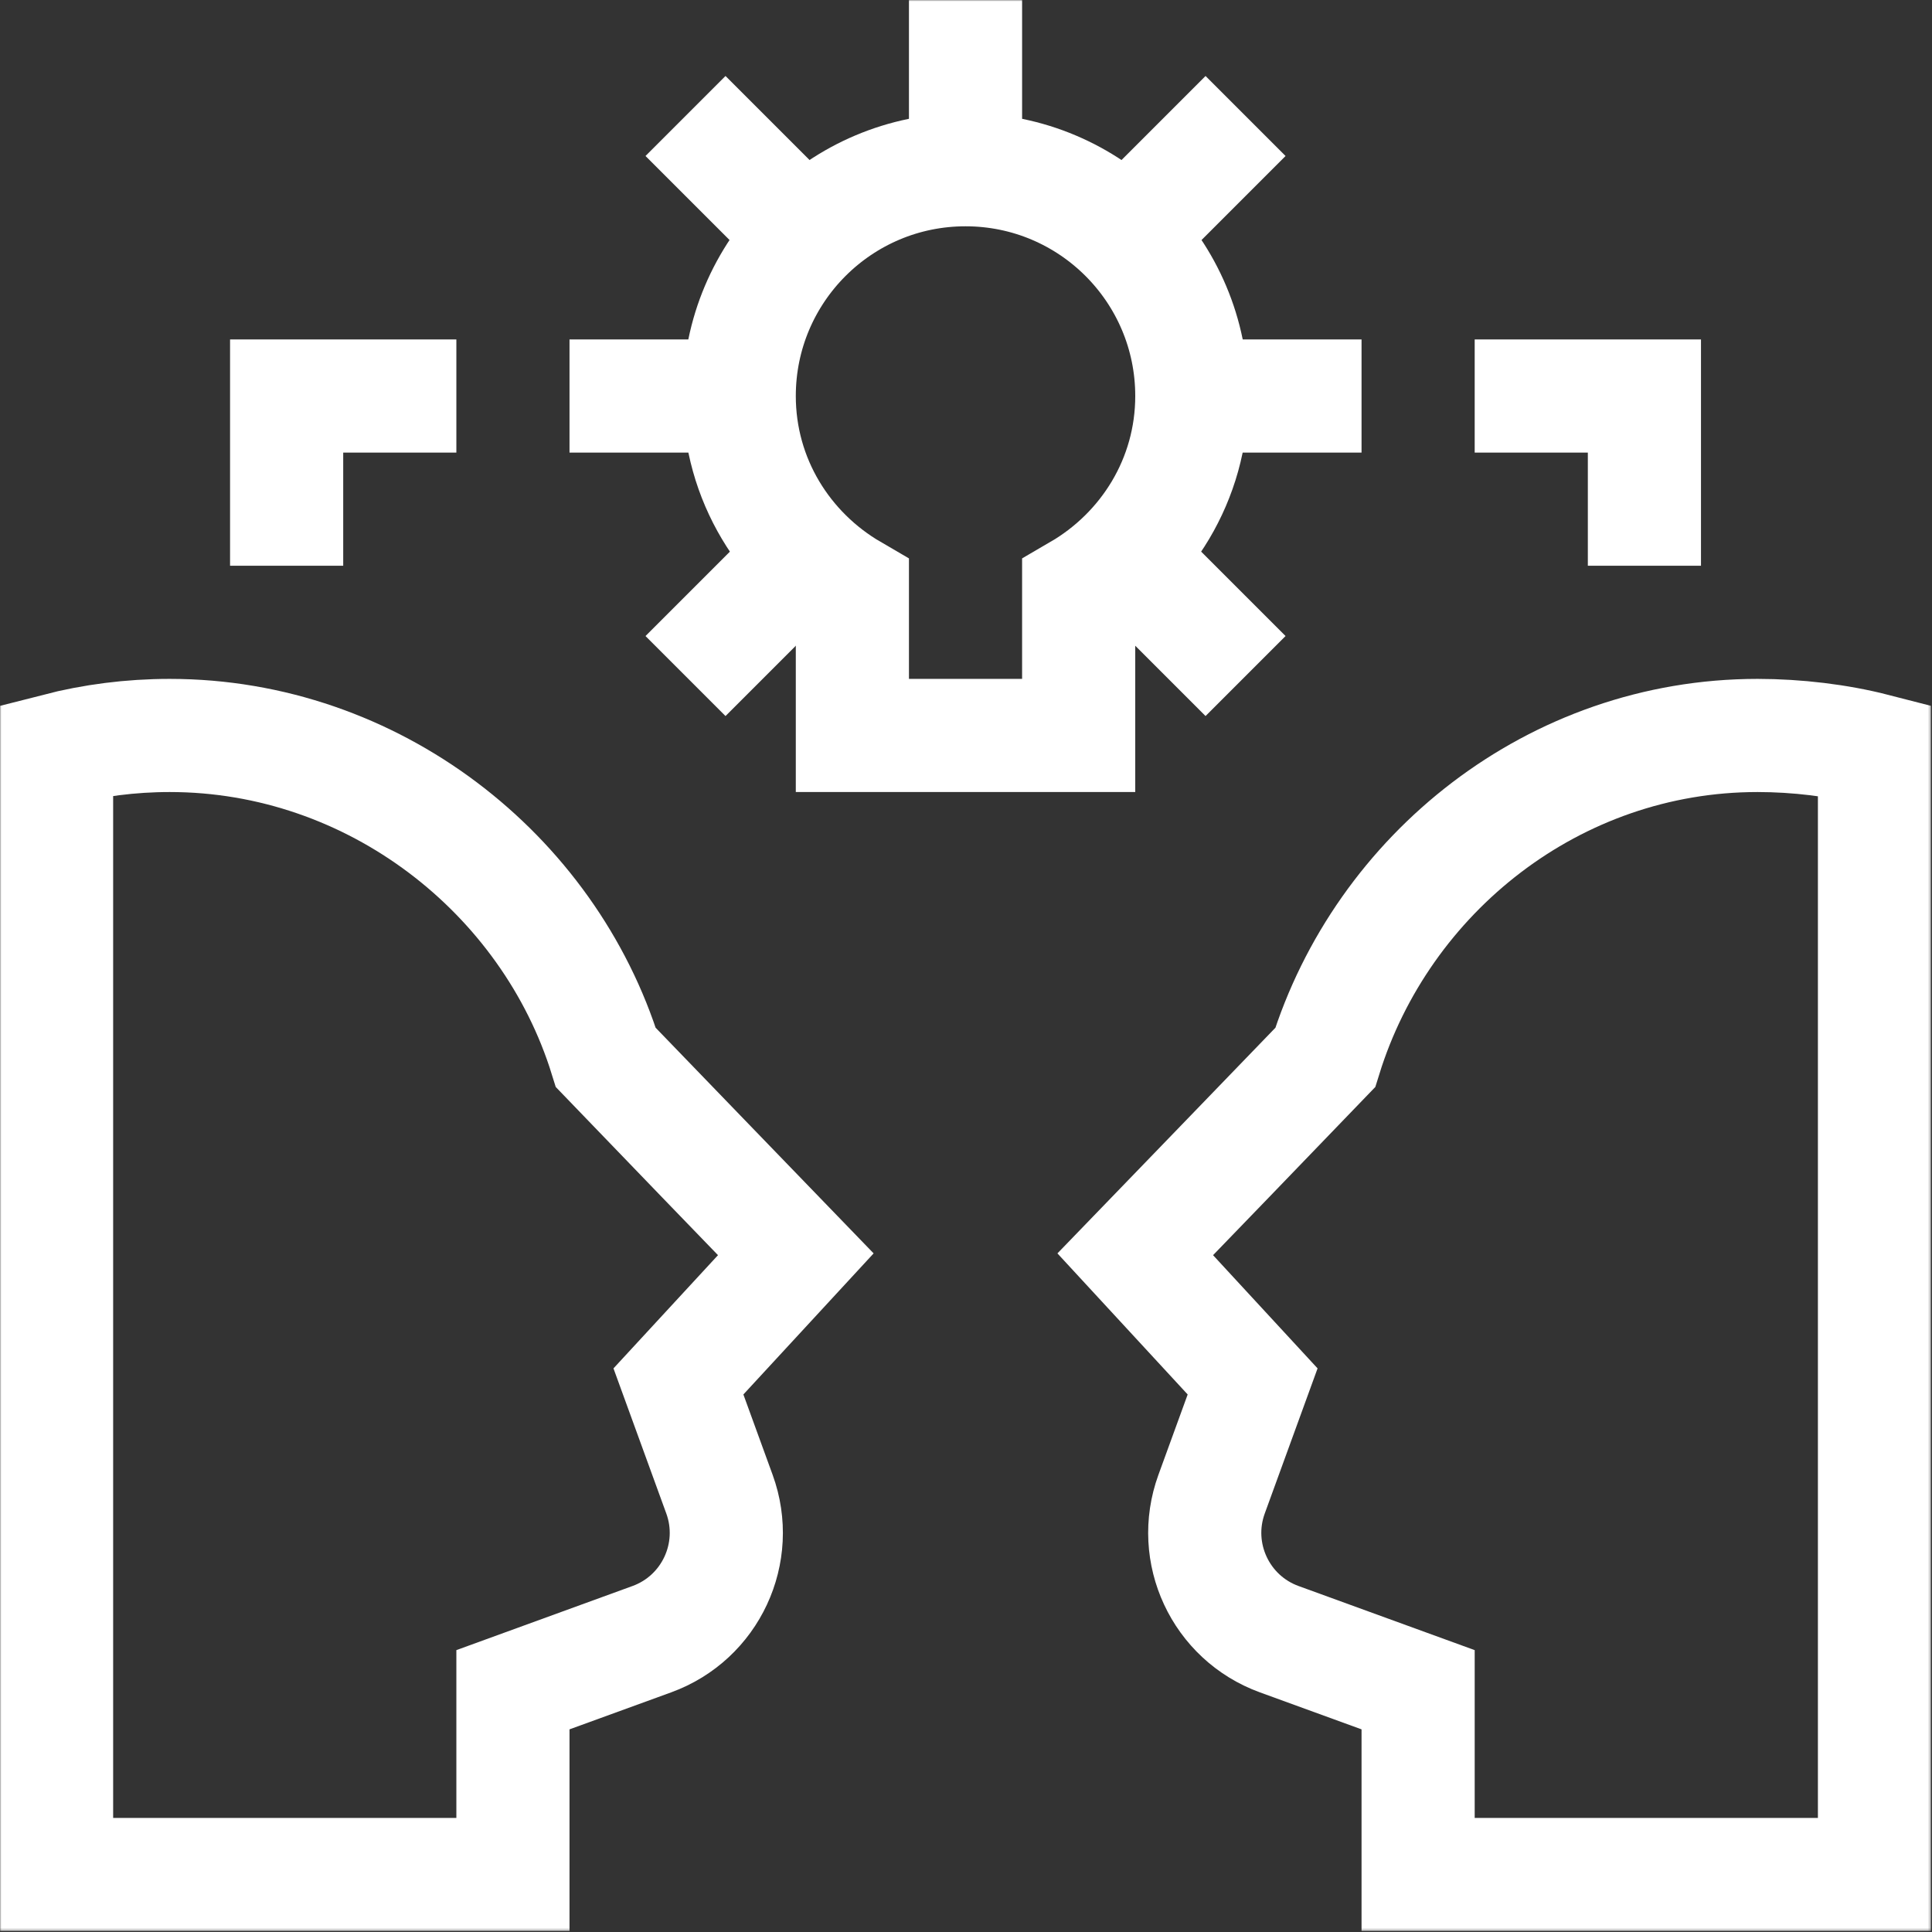
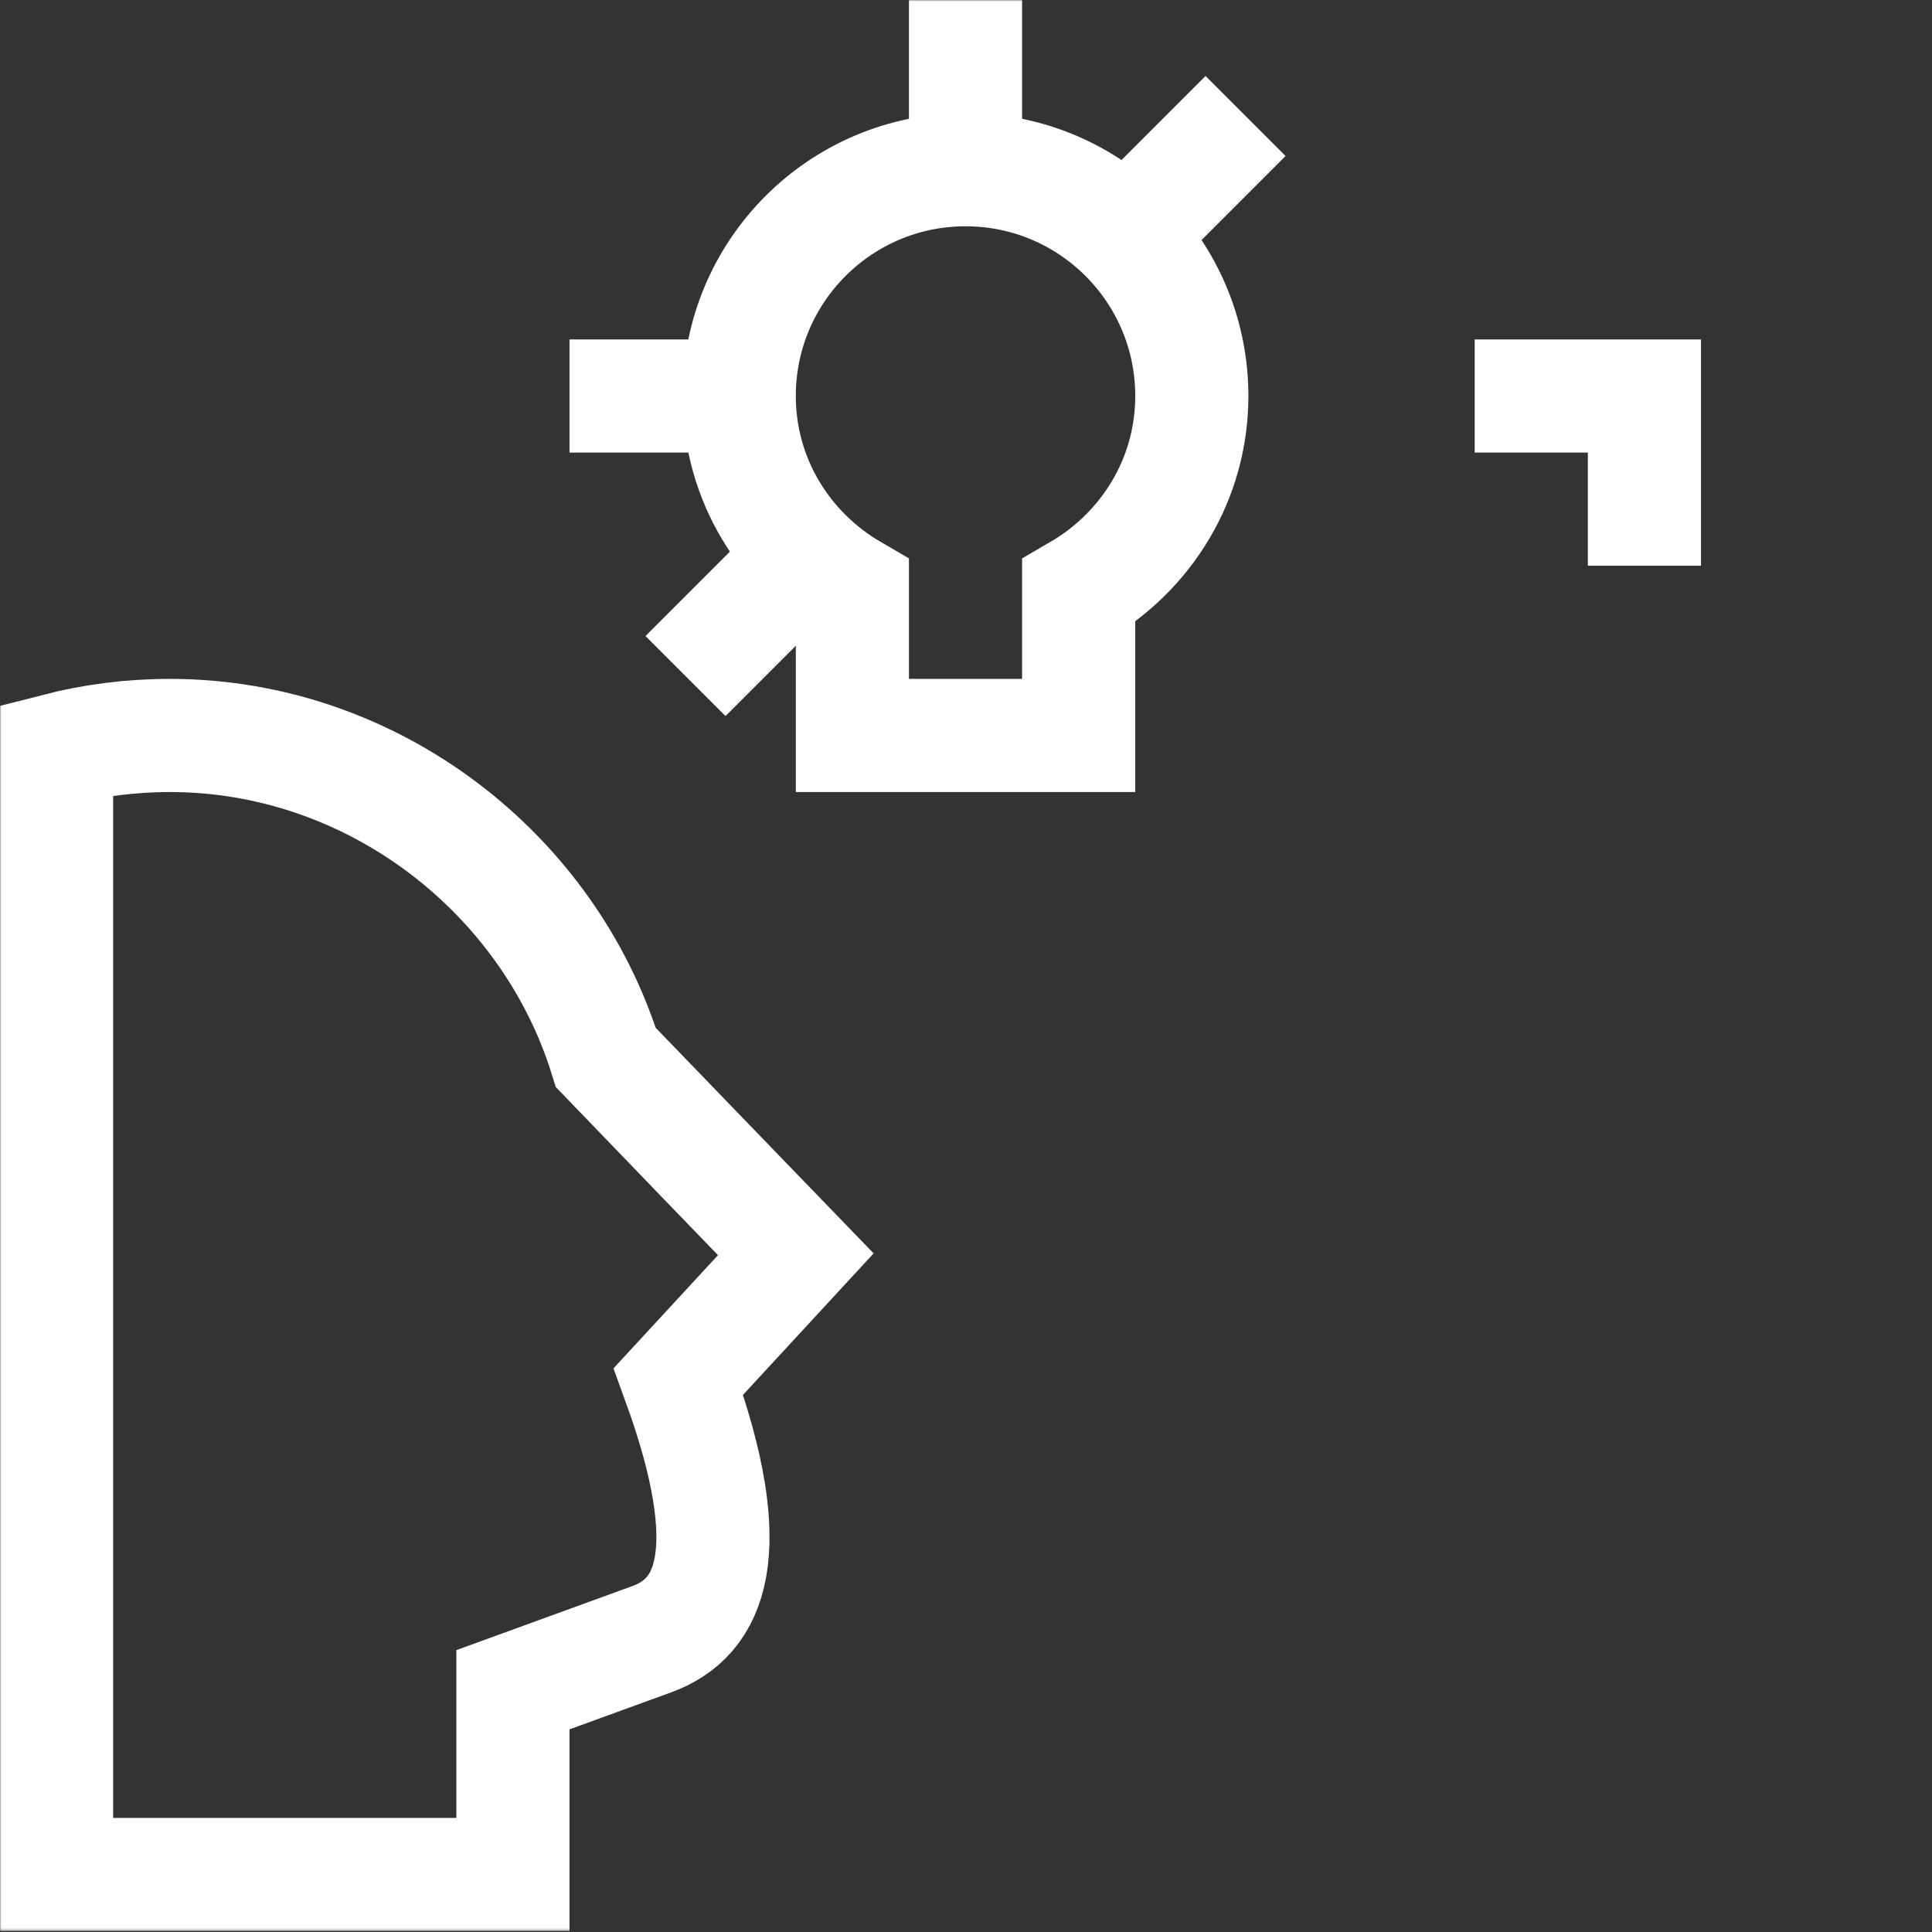
<svg xmlns="http://www.w3.org/2000/svg" width="683" height="683" viewBox="0 0 683 683" fill="none">
  <rect x="0" y="0" width="683" height="683" fill="#333333" stroke="none" />
  <g clip-path="url(#clip0_413_18)">
    <mask id="mask0_413_18" style="mask-type:luminance" maskUnits="userSpaceOnUse" x="0" y="0" width="683" height="683">
      <path d="M0 -0H682.667V682.667H0V-0Z" fill="white" />
    </mask>
    <g mask="url(#mask0_413_18)">
-       <path d="M20 617.423V265.04C32.785 261.75 46.188 260 60 260C131.849 260 193.969 308.691 214.184 373.895C216.023 375.839 281.333 443.411 281.333 443.411L239.839 488.36L254.345 528.215C261.9 548.975 251.196 571.928 230.437 579.484L181.333 597.356V662.667H20V617.423Z" stroke="white" stroke-width="40" stroke-miterlimit="10" />
+       <path d="M20 617.423V265.04C32.785 261.75 46.188 260 60 260C131.849 260 193.969 308.691 214.184 373.895C216.023 375.839 281.333 443.411 281.333 443.411L239.839 488.36C261.9 548.975 251.196 571.928 230.437 579.484L181.333 597.356V662.667H20V617.423Z" stroke="white" stroke-width="40" stroke-miterlimit="10" />
      <path d="M421.332 140C421.332 95.819 385.515 60 341.332 60C297.149 60 261.332 95.819 261.332 140C261.332 169.536 277.521 195.047 301.332 208.904V260H381.332V208.904C405.143 195.047 421.332 169.536 421.332 140Z" stroke="white" stroke-width="40" stroke-miterlimit="10" />
      <path d="M341.332 -1.78814e-06V60" stroke="white" stroke-width="40" stroke-miterlimit="10" />
-       <path d="M242.34 41.005L284.767 83.432" stroke="white" stroke-width="40" stroke-miterlimit="10" />
-       <path d="M397.703 196.37L440.327 238.994" stroke="white" stroke-width="40" stroke-miterlimit="10" />
      <path d="M201.332 140H261.332" stroke="white" stroke-width="40" stroke-miterlimit="10" />
-       <path d="M421.332 140H481.332" stroke="white" stroke-width="40" stroke-miterlimit="10" />
      <path d="M242.34 238.995L284.964 196.371" stroke="white" stroke-width="40" stroke-miterlimit="10" />
      <path d="M397.902 83.432L440.329 41.005" stroke="white" stroke-width="40" stroke-miterlimit="10" />
      <path d="M521.332 140H581.332V200" stroke="white" stroke-width="40" stroke-miterlimit="10" />
-       <path d="M662.665 617.423V265.04C649.88 261.75 635.144 260 621.332 260C549.483 260 488.696 308.691 468.481 373.895C466.643 375.839 401.332 443.411 401.332 443.411L442.827 488.36L428.32 528.215C420.765 548.975 431.469 571.928 452.228 579.484L501.332 597.356V662.667H662.665V617.423Z" stroke="white" stroke-width="40" stroke-miterlimit="10" />
-       <path d="M161.332 140H101.332V200" stroke="white" stroke-width="40" stroke-miterlimit="10" />
    </g>
  </g>
  <defs>
    <clipPath id="clip0_413_18">
      <rect width="682.667" height="682.667" fill="white" />
    </clipPath>
  </defs>
</svg>